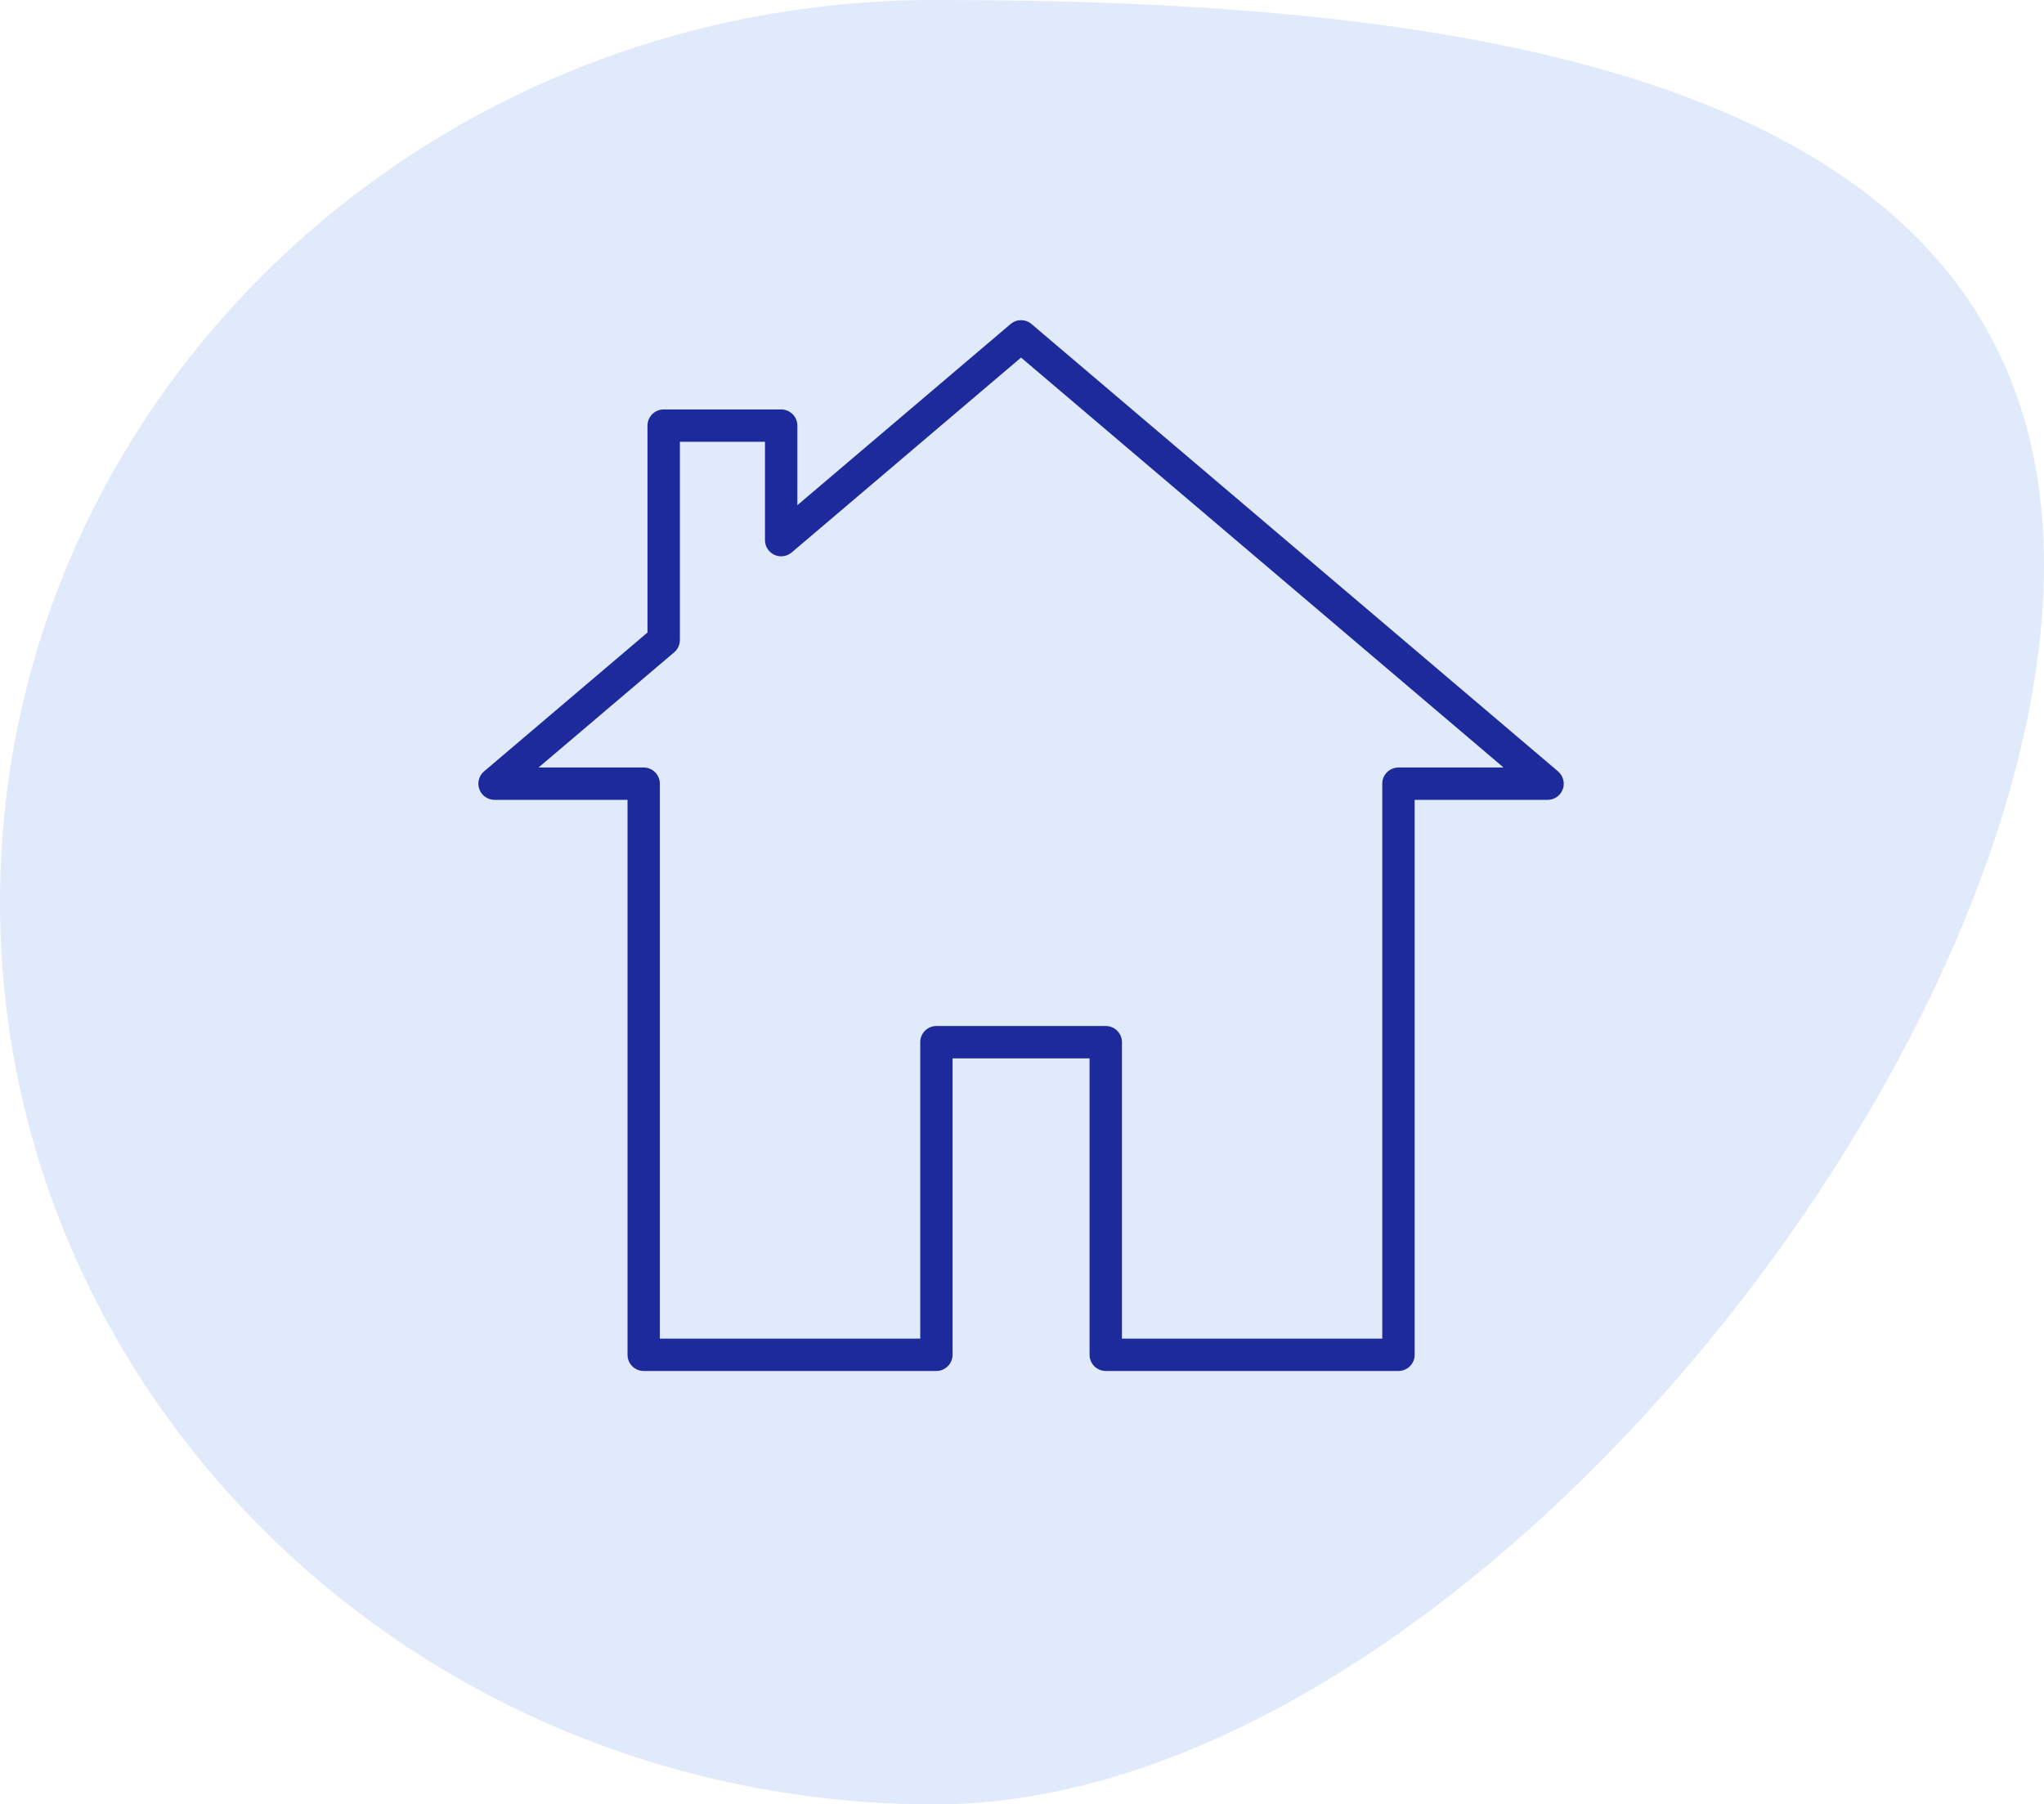
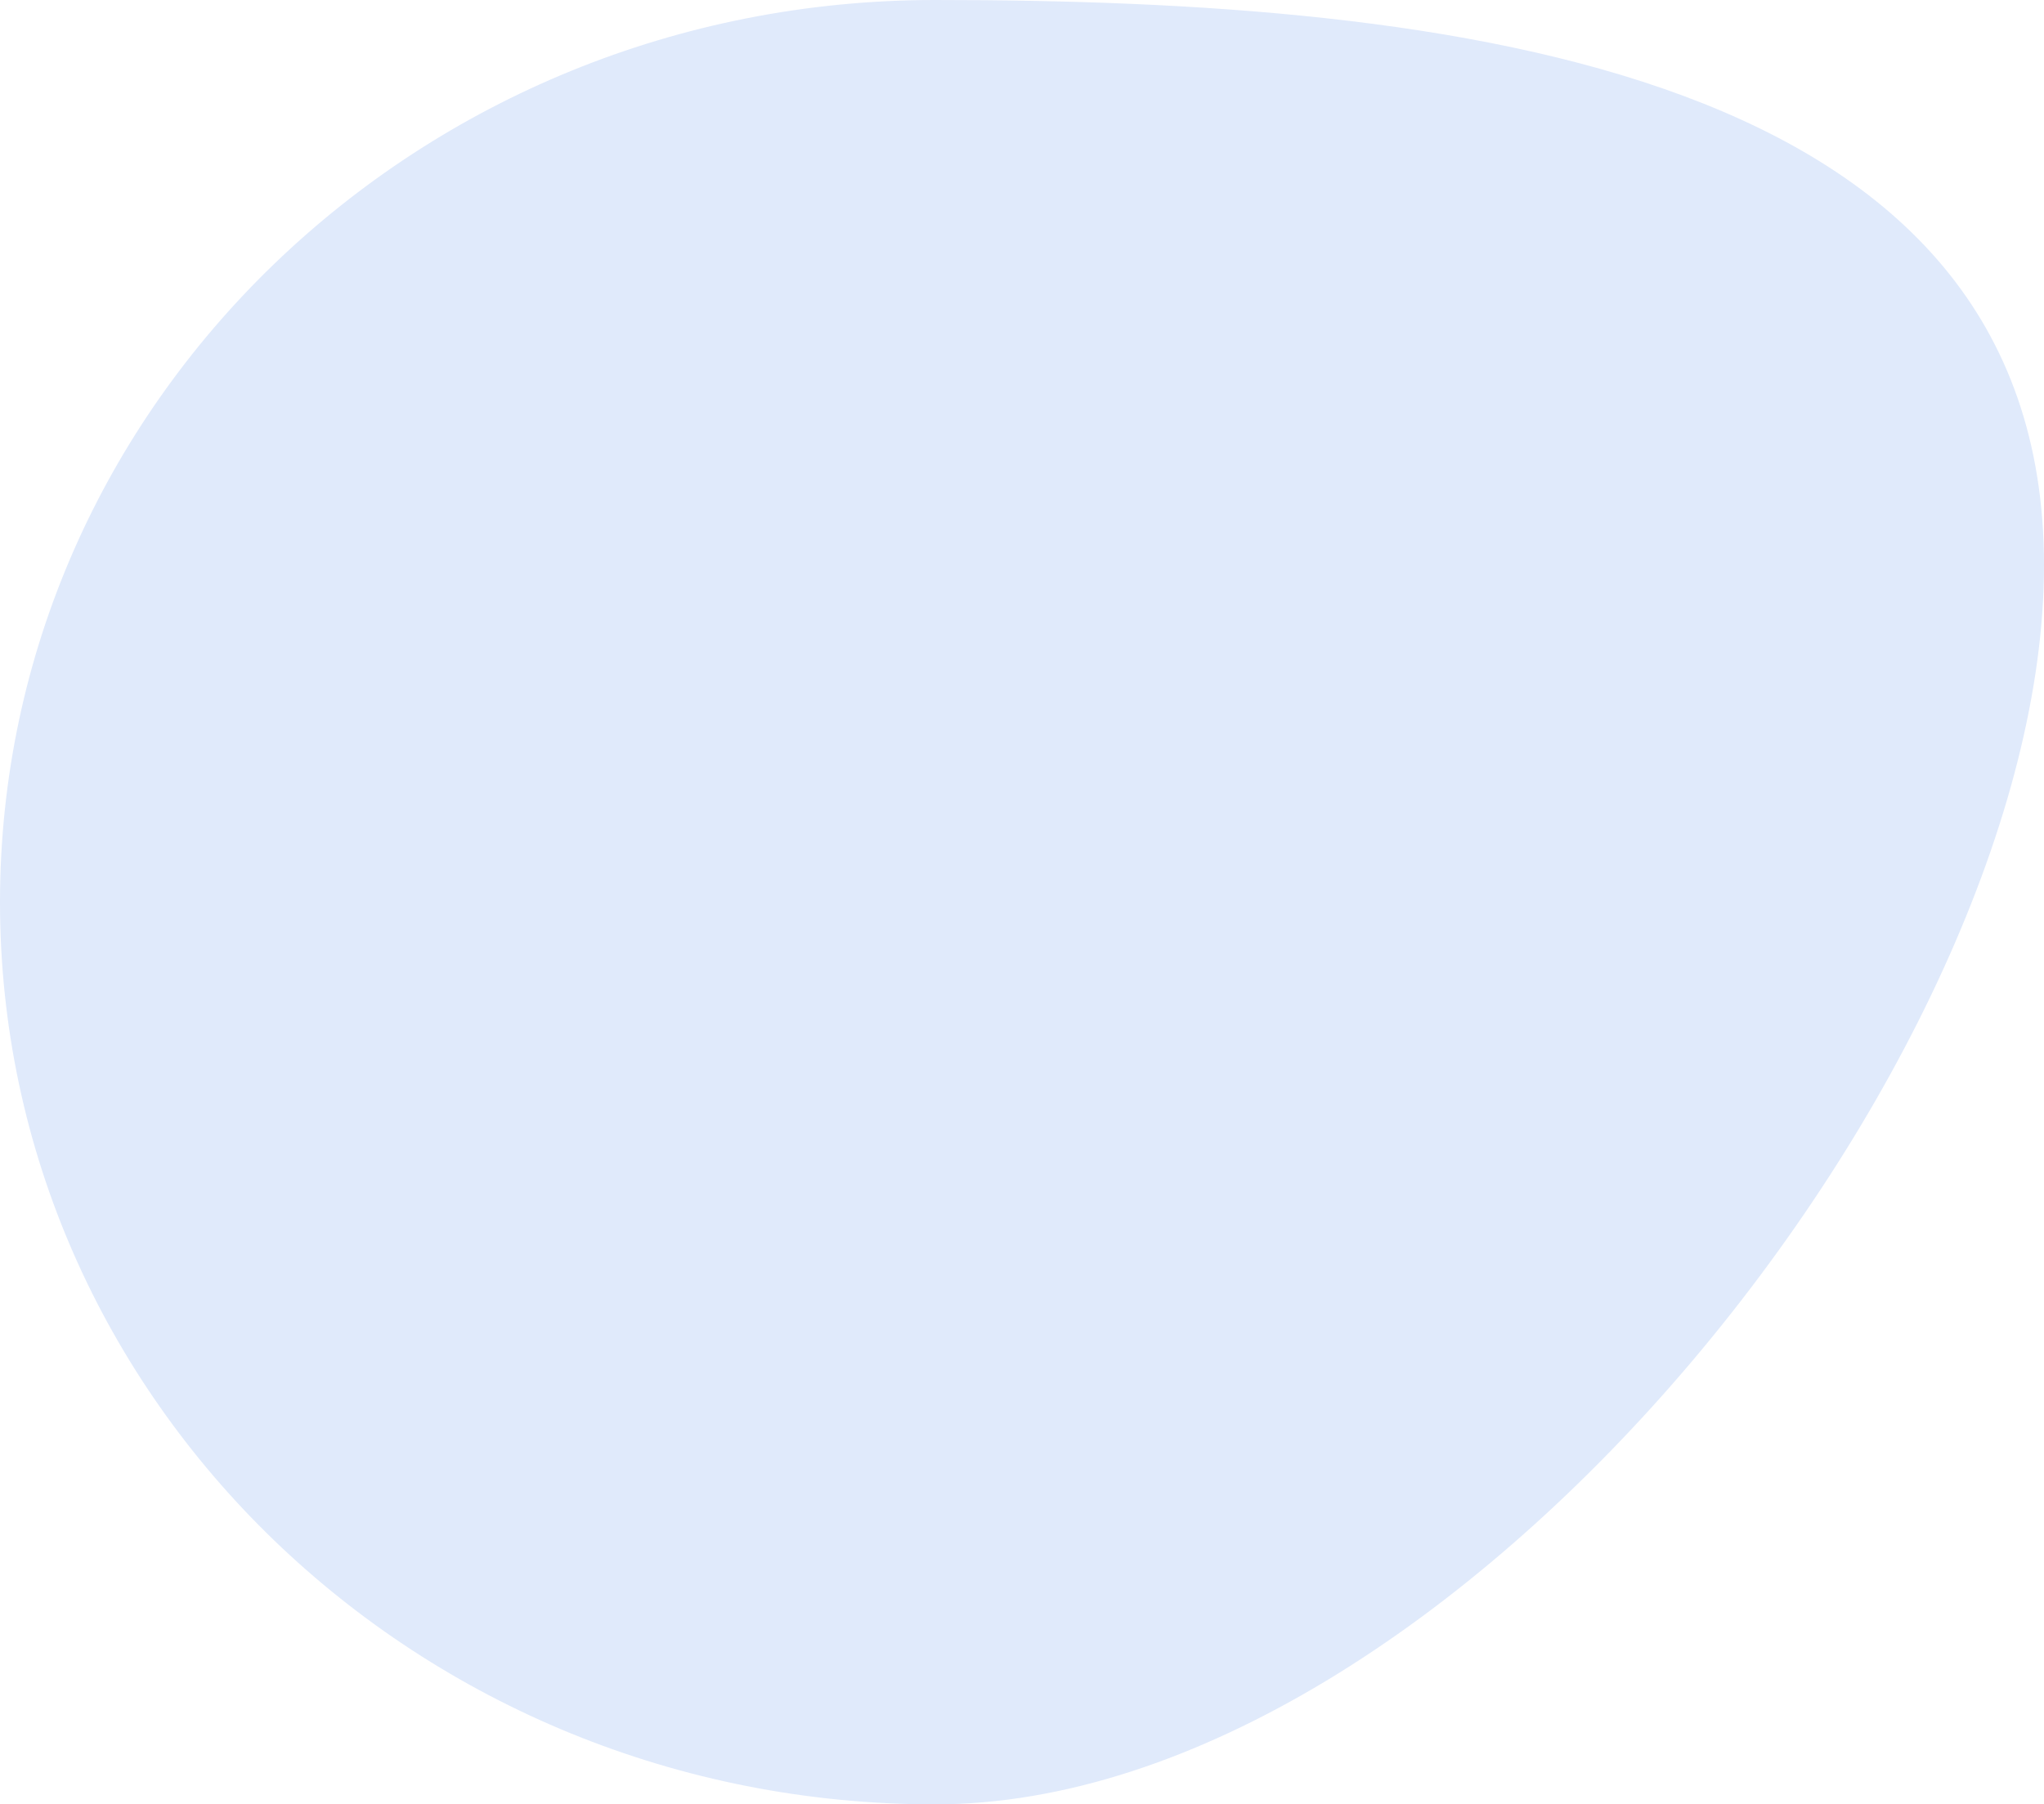
<svg xmlns="http://www.w3.org/2000/svg" width="94" height="83" viewBox="0 0 94 83" fill="none">
  <path d="M94 26C94 48.92 66.748 83 43 83C19.252 83 0 64.42 0 41.5C0 18.58 19.252 0 43 0C66.748 0 94 3.08 94 26Z" fill="#E0EAFB" />
  <g clip-path="url(#clip0_229_81)">
-     <path d="M51.597 61.576H63.568V36.048C63.568 35.638 63.903 35.305 64.316 35.305H69.146L46.956 16.448L36.408 25.413C36.185 25.602 35.874 25.643 35.612 25.522C35.35 25.4 35.18 25.136 35.18 24.847V20.322H31.267V29.439C31.267 29.658 31.17 29.865 31.005 30.006L24.767 35.305H29.602C30.01 35.305 30.345 35.638 30.345 36.048V61.576H42.32V47.94C42.32 47.53 42.651 47.196 43.063 47.196H50.854C51.262 47.196 51.597 47.53 51.597 47.94V61.576ZM64.316 63.064H50.854C50.442 63.064 50.107 62.731 50.107 62.32V48.684H43.806V62.32C43.806 62.731 43.471 63.064 43.063 63.064H29.602C29.189 63.064 28.859 62.731 28.859 62.32V36.793H22.743C22.432 36.793 22.15 36.599 22.044 36.305C21.937 36.013 22.024 35.684 22.262 35.482L29.777 29.095V19.578C29.777 19.168 30.112 18.834 30.52 18.834H35.927C36.335 18.834 36.67 19.168 36.67 19.578V23.238L46.476 14.905C46.752 14.669 47.16 14.669 47.437 14.905L71.651 35.482C71.888 35.684 71.976 36.013 71.869 36.305C71.762 36.599 71.481 36.793 71.17 36.793H65.058V62.32C65.058 62.731 64.723 63.064 64.316 63.064Z" fill="#1D2A9C" />
-   </g>
+     </g>
  <defs>
    <clipPath id="clip0_229_81">
      <rect width="50" height="50" fill="white" transform="translate(22 14)" />
    </clipPath>
  </defs>
</svg>